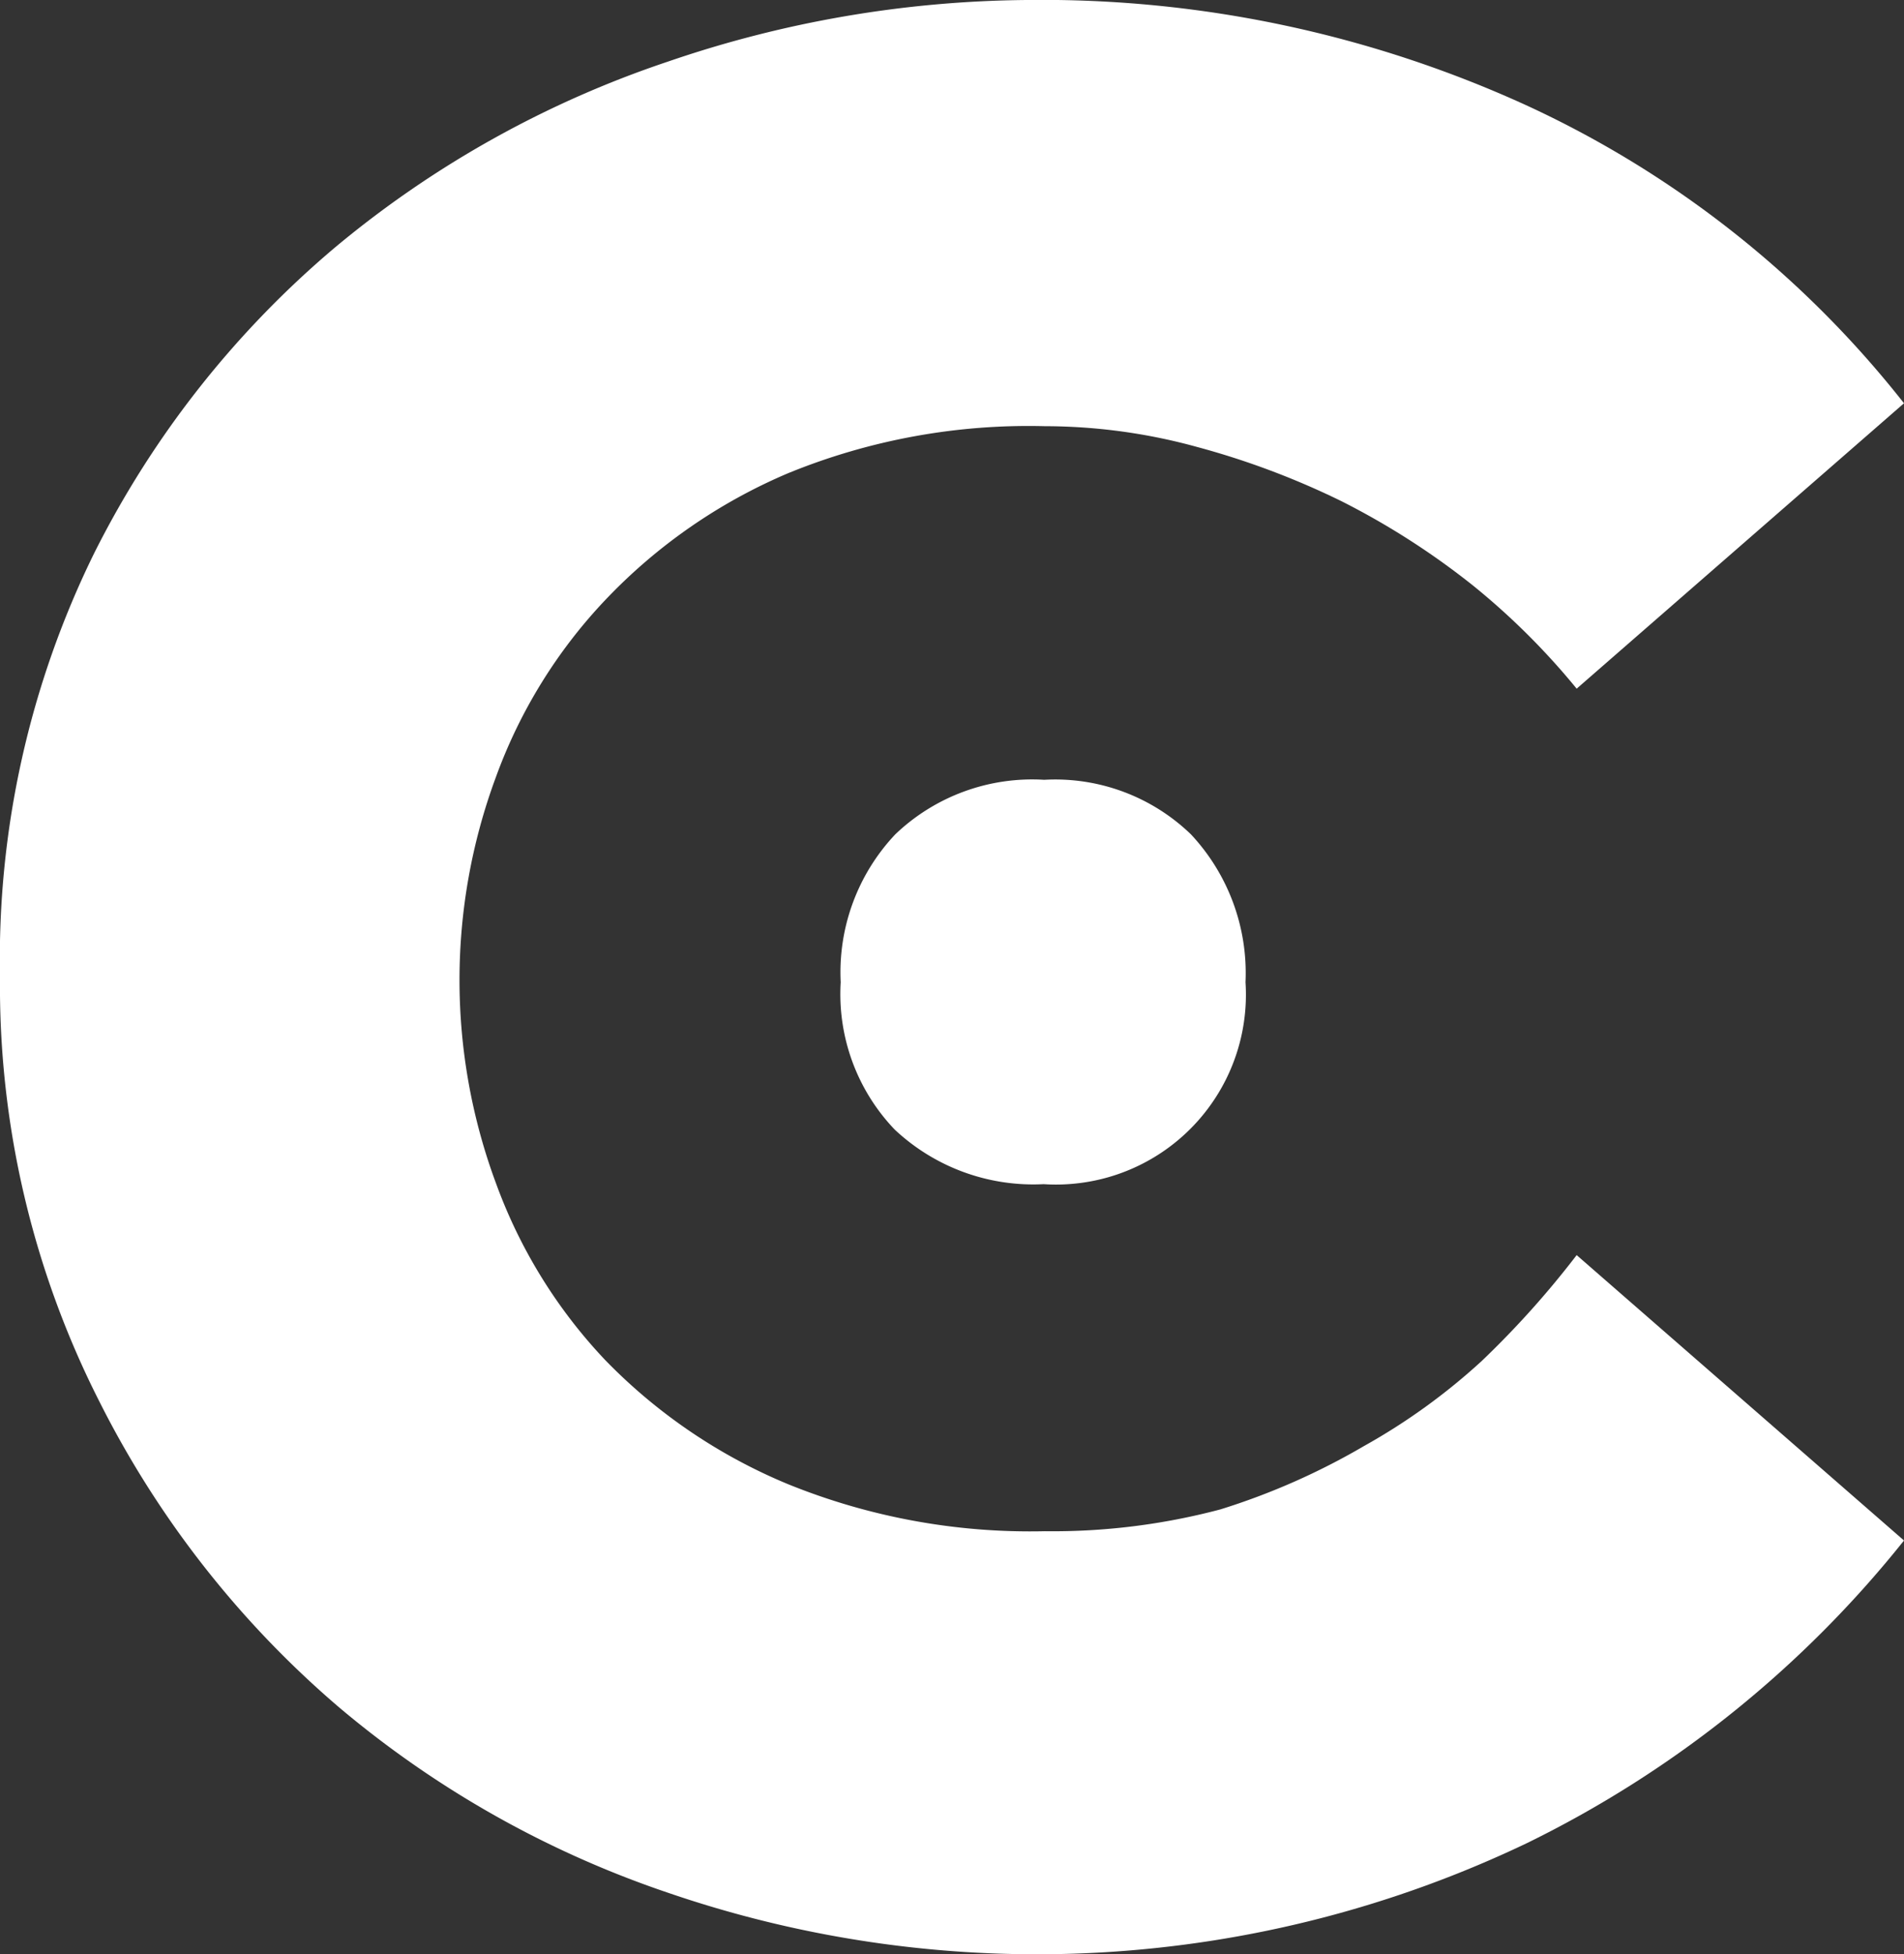
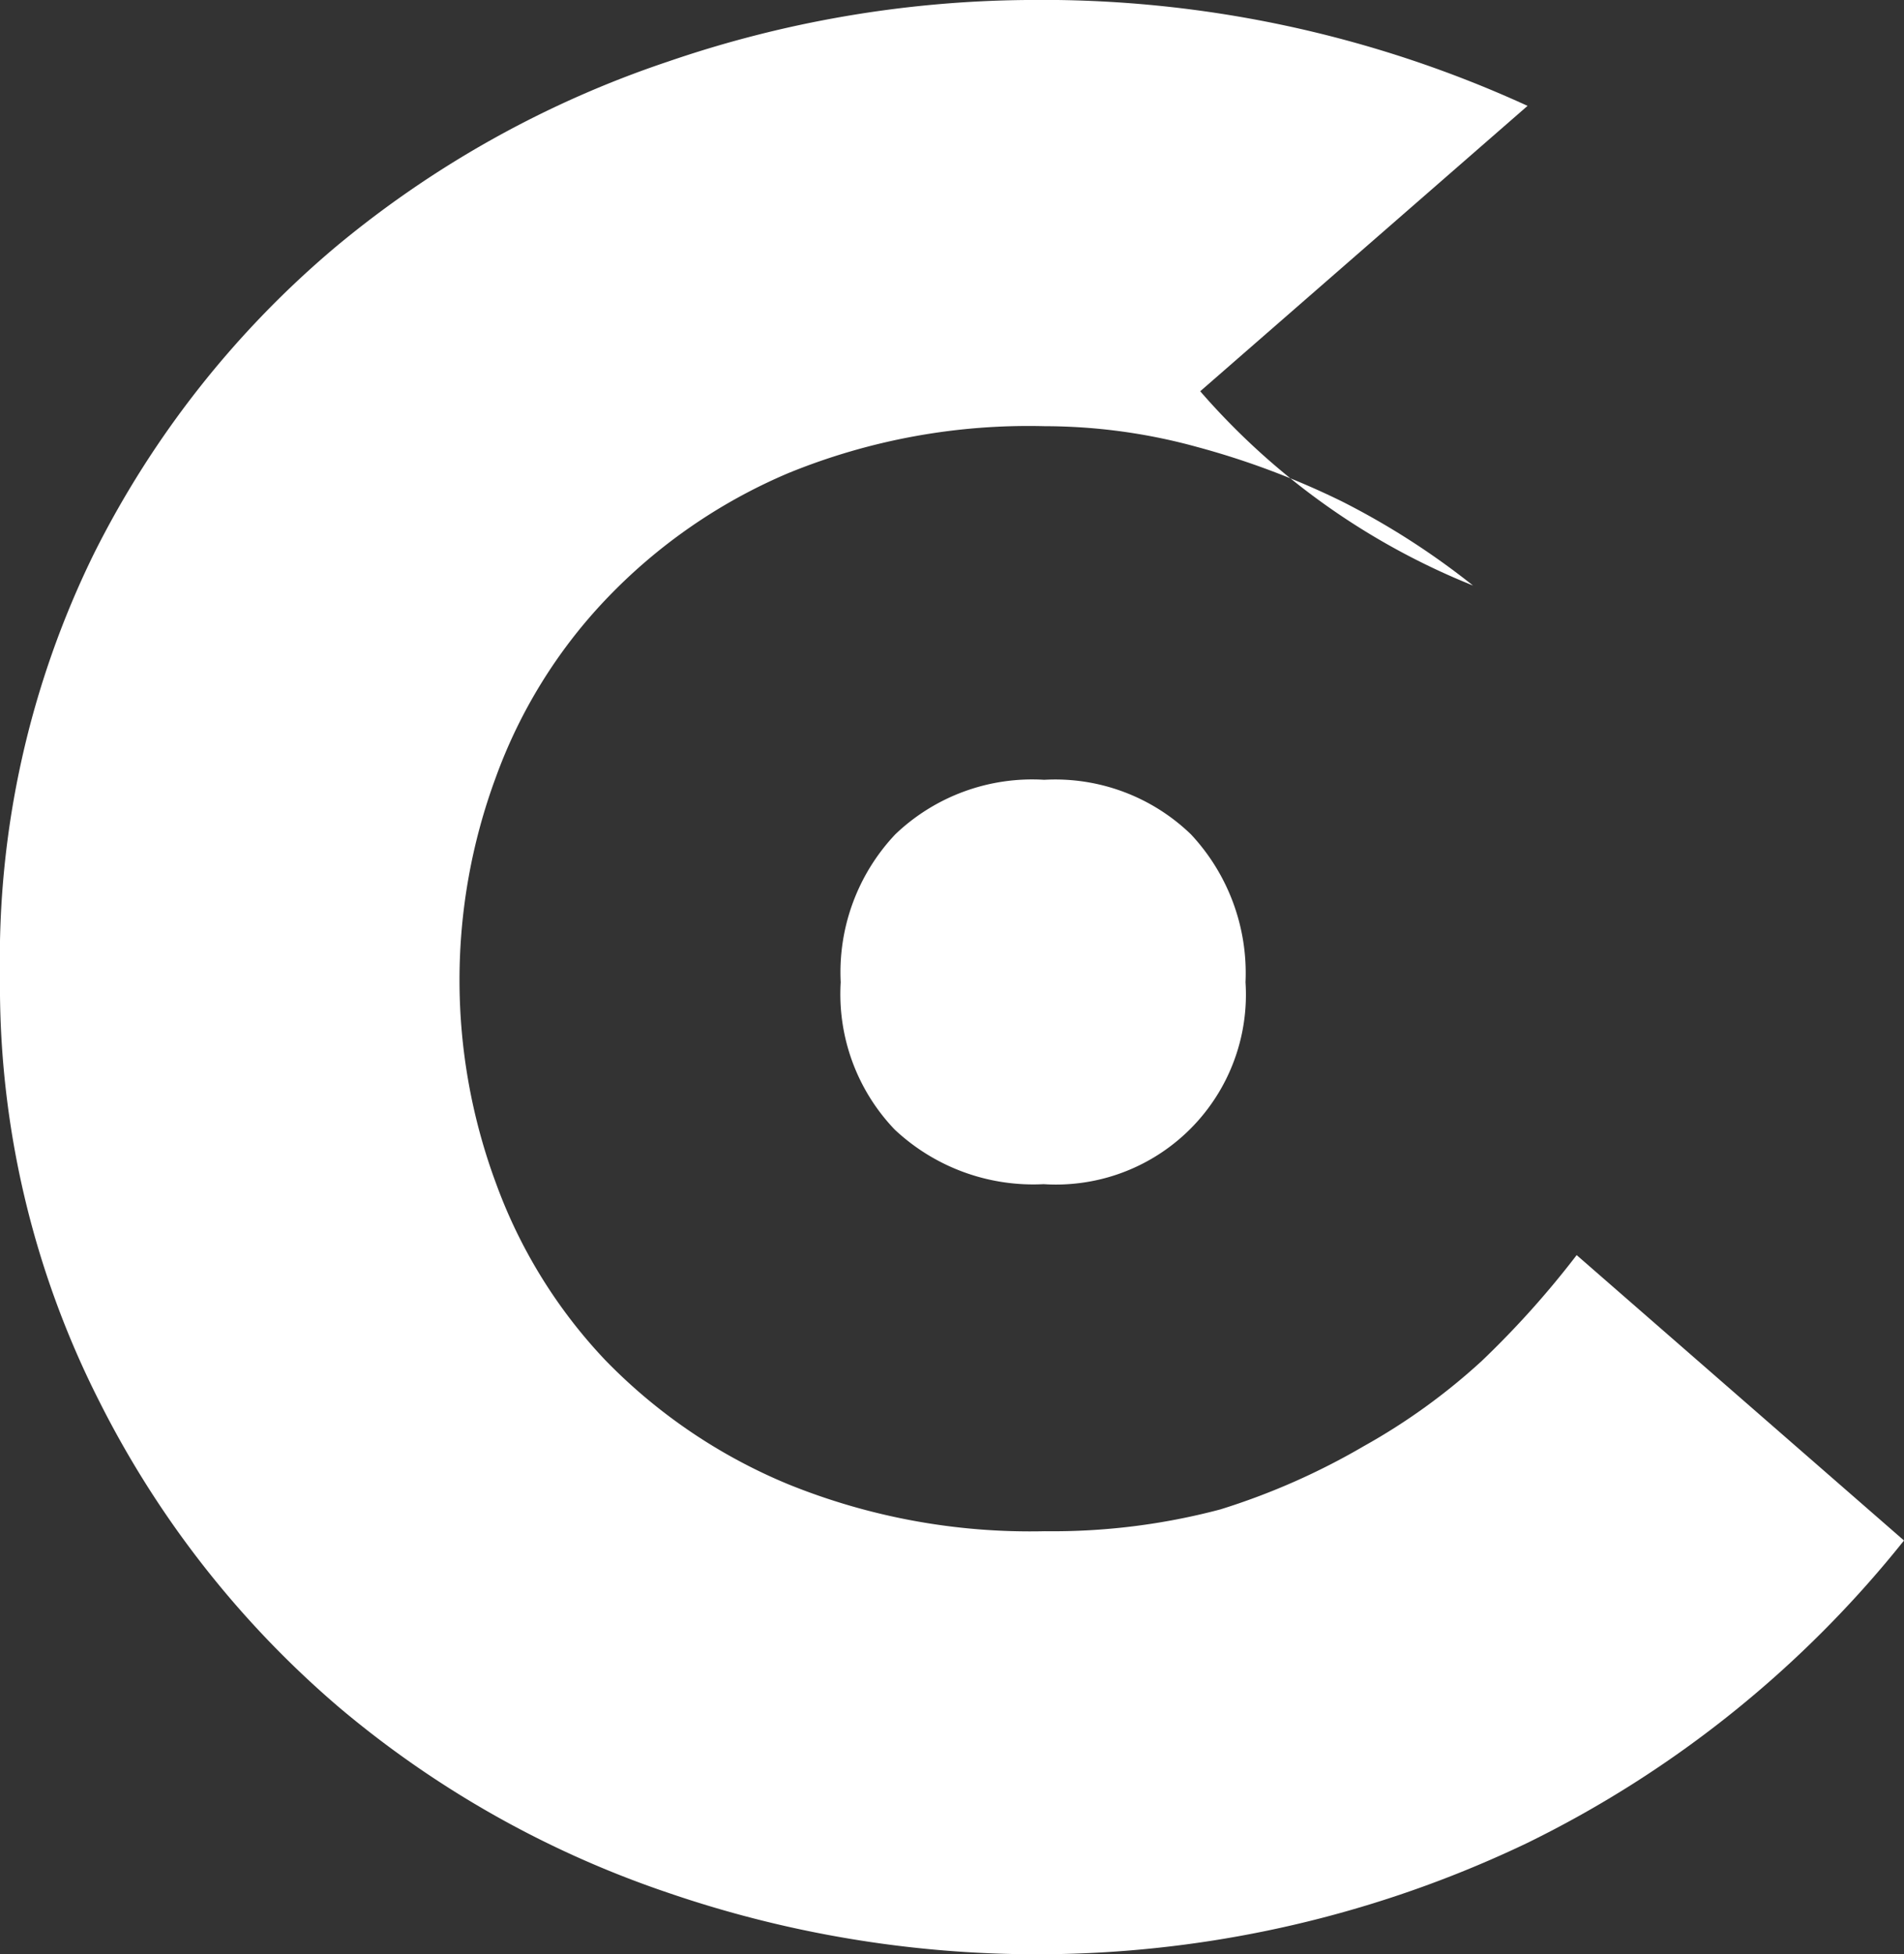
<svg xmlns="http://www.w3.org/2000/svg" id="Layer_1" data-name="Layer 1" viewBox="0 0 34.9 35.81">
  <rect x="0" y="0" width="34.9" height="35.81" fill="#333333" stroke="none" />
  <defs>
    <style>.cls-1{fill:#fff;}</style>
  </defs>
  <title>Artboard 1</title>
-   <path class="cls-1" d="M0,17.9a16.85,16.85,0,0,1,1.73-7.77A17.7,17.7,0,0,1,6.17,4.51a18.88,18.88,0,0,1,6.07-3.38A20.77,20.77,0,0,1,18.82,0,21.36,21.36,0,0,1,28,1.94a18.82,18.82,0,0,1,6.9,5.45l-6,5.23A13.06,13.06,0,0,0,27,10.73a14,14,0,0,0-2.4-1.54,14.68,14.68,0,0,0-2.66-1,10.54,10.54,0,0,0-2.79-.38,11.64,11.64,0,0,0-4.7.86A10,10,0,0,0,11.09,11a9.36,9.36,0,0,0-2,3.24,10.7,10.7,0,0,0,0,7.44,9.36,9.36,0,0,0,2,3.24,10,10,0,0,0,3.36,2.28,11.81,11.81,0,0,0,4.7.86,12,12,0,0,0,3.22-.4A12.65,12.65,0,0,0,25,26.5a11.41,11.41,0,0,0,2.16-1.56A16.85,16.85,0,0,0,28.9,23l6,5.23A20.19,20.19,0,0,1,28,33.77a20.83,20.83,0,0,1-15.77.91,18.55,18.55,0,0,1-6-3.38,18,18,0,0,1-4.41-5.62A16.82,16.82,0,0,1,0,17.9Zm15.41.1a3.68,3.68,0,0,1,1-2.71,3.63,3.63,0,0,1,2.73-1,3.58,3.58,0,0,1,2.69,1,3.72,3.72,0,0,1,1,2.71,3.48,3.48,0,0,1-3.25,3.7,3.38,3.38,0,0,1-.45,0,3.71,3.71,0,0,1-2.73-1A3.59,3.59,0,0,1,15.41,18Z" />
+   <path class="cls-1" d="M0,17.9a16.85,16.85,0,0,1,1.73-7.77A17.7,17.7,0,0,1,6.17,4.51a18.88,18.88,0,0,1,6.07-3.38A20.77,20.77,0,0,1,18.82,0,21.36,21.36,0,0,1,28,1.94l-6,5.23A13.06,13.06,0,0,0,27,10.73a14,14,0,0,0-2.4-1.54,14.68,14.68,0,0,0-2.66-1,10.54,10.54,0,0,0-2.79-.38,11.64,11.64,0,0,0-4.7.86A10,10,0,0,0,11.09,11a9.36,9.36,0,0,0-2,3.24,10.7,10.7,0,0,0,0,7.44,9.36,9.36,0,0,0,2,3.24,10,10,0,0,0,3.36,2.28,11.81,11.81,0,0,0,4.7.86,12,12,0,0,0,3.22-.4A12.65,12.65,0,0,0,25,26.5a11.41,11.41,0,0,0,2.16-1.56A16.85,16.85,0,0,0,28.9,23l6,5.23A20.19,20.19,0,0,1,28,33.77a20.83,20.83,0,0,1-15.77.91,18.55,18.55,0,0,1-6-3.38,18,18,0,0,1-4.41-5.62A16.82,16.82,0,0,1,0,17.9Zm15.41.1a3.68,3.68,0,0,1,1-2.71,3.63,3.63,0,0,1,2.73-1,3.58,3.58,0,0,1,2.69,1,3.72,3.72,0,0,1,1,2.71,3.48,3.48,0,0,1-3.25,3.7,3.38,3.38,0,0,1-.45,0,3.71,3.71,0,0,1-2.73-1A3.59,3.59,0,0,1,15.41,18Z" />
</svg>